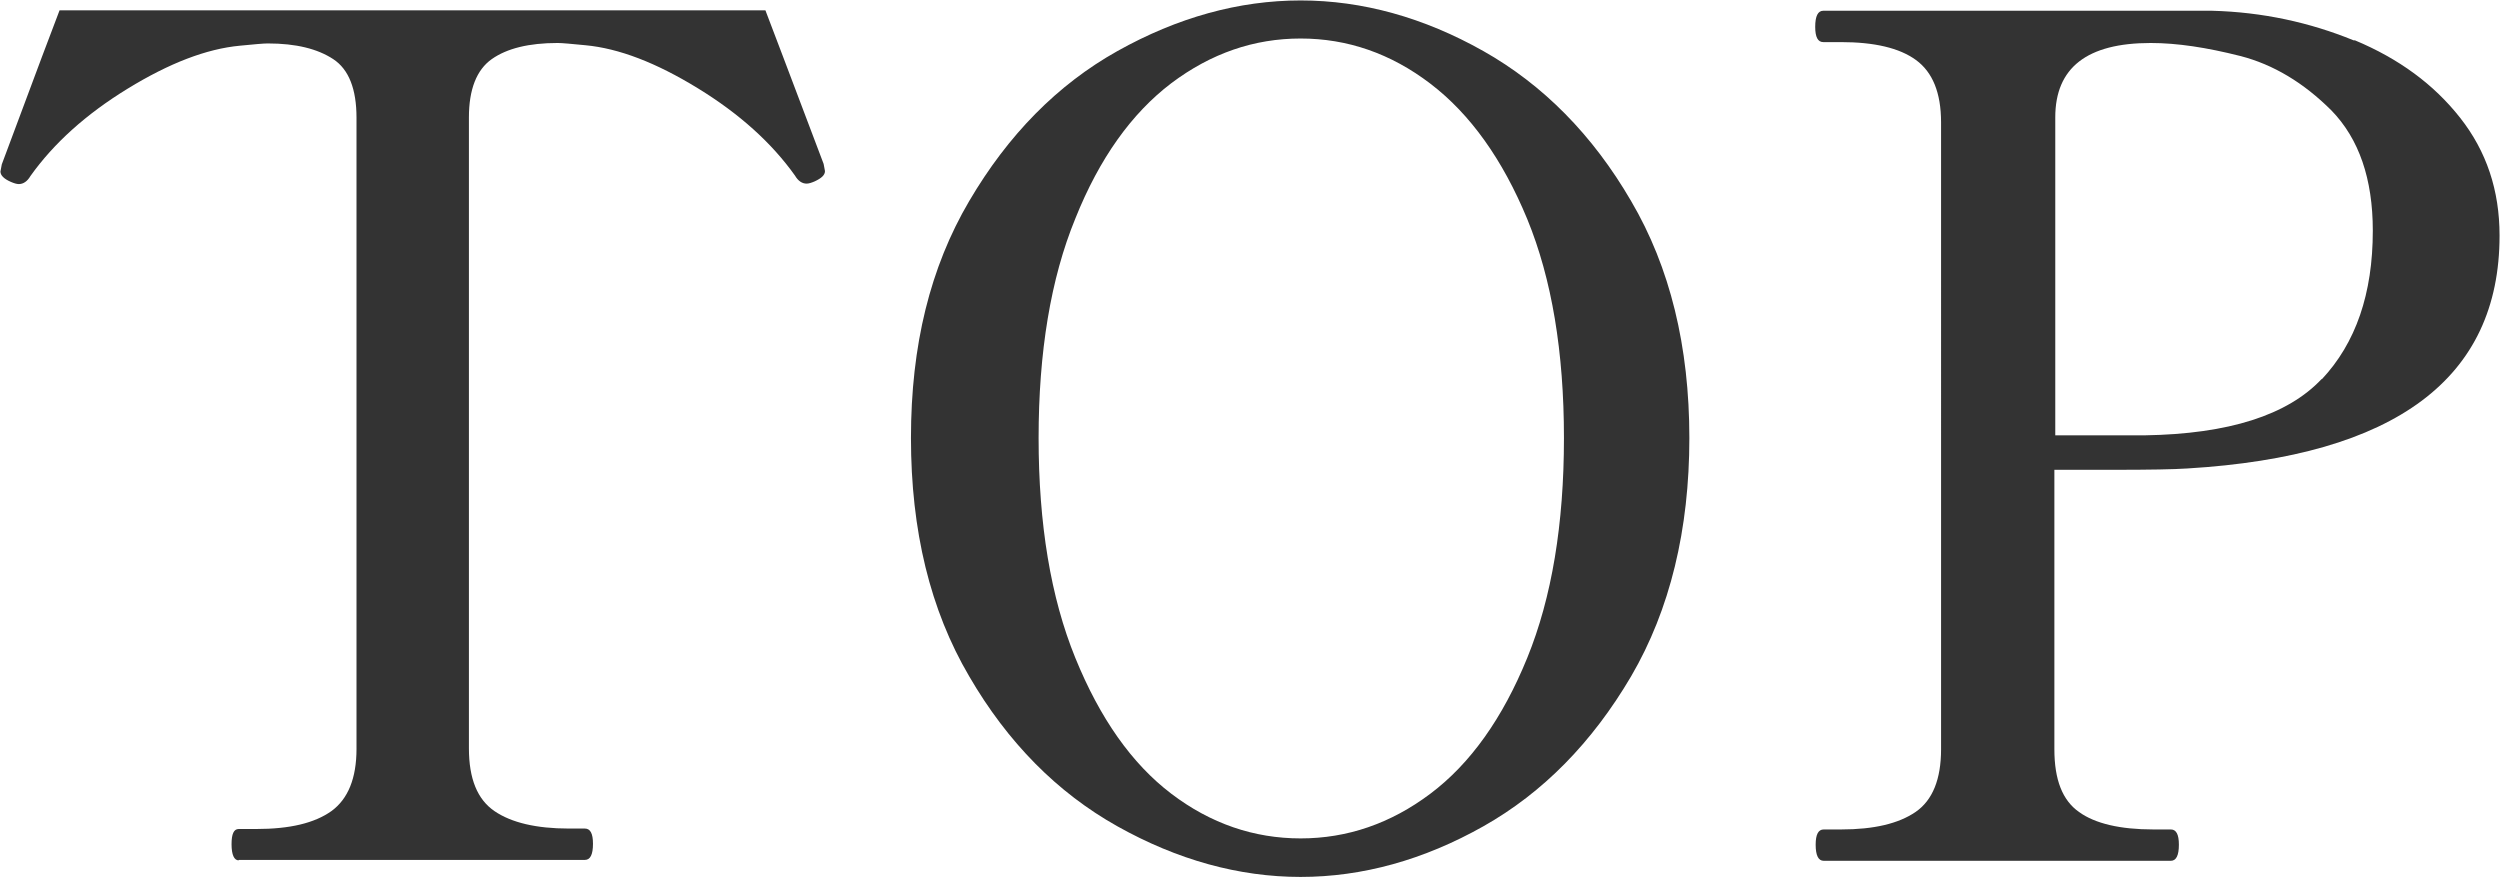
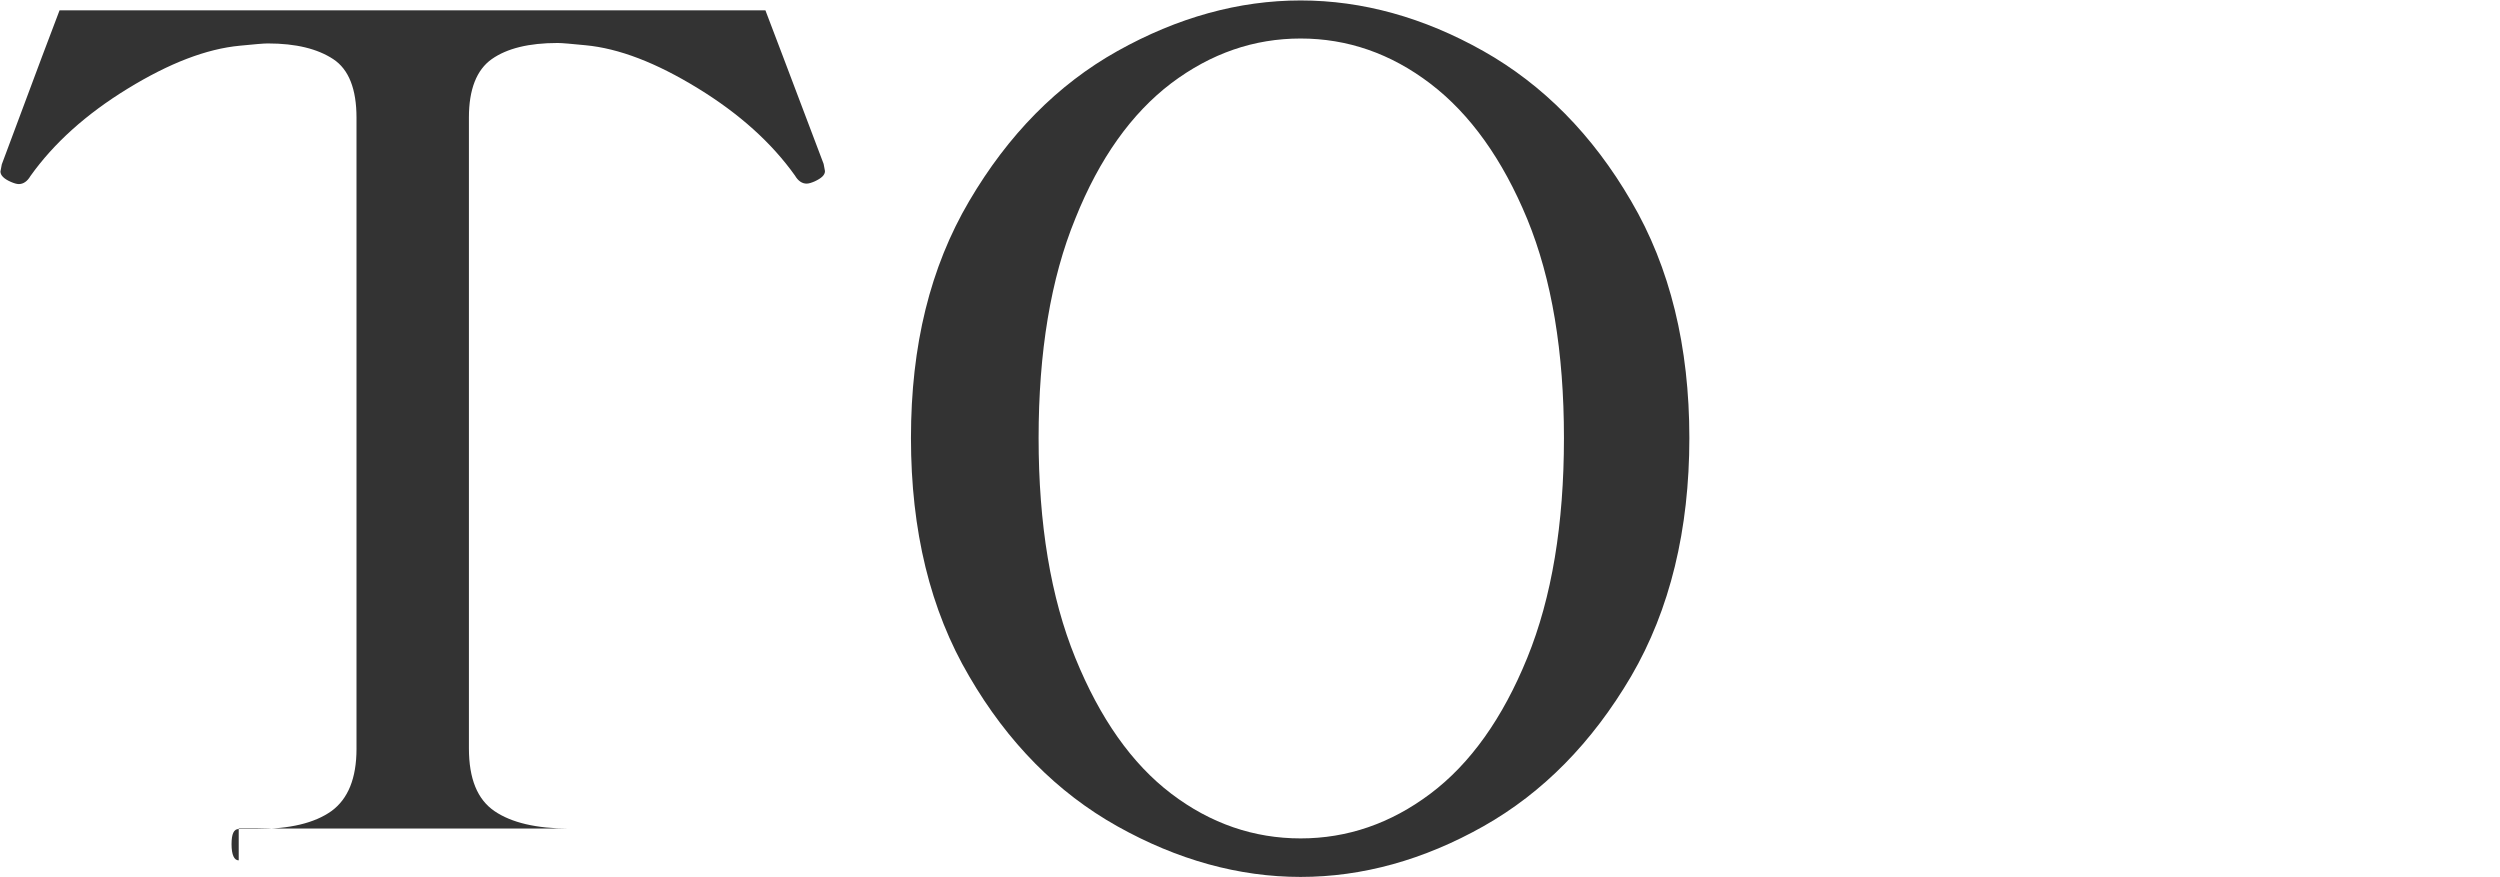
<svg xmlns="http://www.w3.org/2000/svg" viewBox="0 0 55.82 19.58">
  <defs>
    <style>.d{fill:#333;}</style>
  </defs>
  <g id="a" />
  <g id="b">
    <g id="c">
-       <path class="d" d="M5.33,19.21c-.1,0-.16-.12-.16-.36,0-.23,.05-.34,.16-.34h.39c.75,0,1.3-.13,1.68-.4,.37-.27,.56-.73,.56-1.39V2.63c0-.64-.17-1.08-.52-1.31s-.83-.35-1.46-.35c-.1,0-.31,.02-.62,.05-.75,.07-1.58,.39-2.51,.96-.93,.57-1.65,1.22-2.17,1.95-.07,.12-.16,.18-.26,.18-.05,0-.11-.02-.18-.05-.16-.07-.23-.15-.23-.23l.03-.16C.81,1.6,1.24,.46,1.33,.23h15.76c.09,.23,.52,1.37,1.3,3.43l.03,.16c0,.09-.08,.16-.23,.23-.07,.03-.13,.05-.18,.05-.1,0-.19-.06-.26-.18-.52-.73-1.24-1.38-2.17-1.95-.93-.57-1.76-.89-2.51-.96-.31-.03-.52-.05-.62-.05-.64,0-1.13,.12-1.47,.36-.34,.24-.51,.68-.51,1.3v14.09c0,.68,.19,1.14,.57,1.4,.38,.26,.94,.39,1.66,.39h.36c.12,0,.18,.11,.18,.34,0,.24-.06,.36-.18,.36H5.33Z" />
+       <path class="d" d="M5.33,19.21c-.1,0-.16-.12-.16-.36,0-.23,.05-.34,.16-.34h.39c.75,0,1.3-.13,1.68-.4,.37-.27,.56-.73,.56-1.39V2.63c0-.64-.17-1.08-.52-1.31s-.83-.35-1.46-.35c-.1,0-.31,.02-.62,.05-.75,.07-1.58,.39-2.51,.96-.93,.57-1.65,1.22-2.17,1.95-.07,.12-.16,.18-.26,.18-.05,0-.11-.02-.18-.05-.16-.07-.23-.15-.23-.23l.03-.16C.81,1.6,1.24,.46,1.33,.23h15.76c.09,.23,.52,1.37,1.3,3.43l.03,.16c0,.09-.08,.16-.23,.23-.07,.03-.13,.05-.18,.05-.1,0-.19-.06-.26-.18-.52-.73-1.24-1.38-2.17-1.95-.93-.57-1.76-.89-2.51-.96-.31-.03-.52-.05-.62-.05-.64,0-1.13,.12-1.47,.36-.34,.24-.51,.68-.51,1.3v14.09c0,.68,.19,1.14,.57,1.4,.38,.26,.94,.39,1.66,.39h.36H5.33Z" />
      <path class="d" d="M24.95,18.45c-1.34-.75-2.45-1.87-3.31-3.35-.87-1.48-1.3-3.25-1.3-5.32s.43-3.81,1.3-5.29c.87-1.48,1.97-2.6,3.31-3.35,1.34-.75,2.71-1.13,4.09-1.13s2.75,.38,4.08,1.13,2.44,1.87,3.3,3.35c.87,1.48,1.3,3.25,1.3,5.29s-.43,3.83-1.3,5.32c-.87,1.48-1.97,2.6-3.3,3.35s-2.7,1.13-4.08,1.13-2.75-.38-4.09-1.13Zm6.99-.73c.89-.67,1.61-1.68,2.16-3.03,.55-1.35,.82-2.99,.82-4.91s-.27-3.55-.82-4.89c-.55-1.33-1.27-2.34-2.16-3.02-.89-.68-1.86-1.01-2.9-1.01s-2,.33-2.89,1c-.88,.67-1.6,1.67-2.14,3.02-.55,1.34-.82,2.98-.82,4.9s.27,3.56,.82,4.91c.55,1.35,1.26,2.36,2.14,3.03,.88,.67,1.85,1,2.89,1s2.01-.33,2.9-1Z" />
-       <path class="d" d="M52.58,.9c.98,.41,1.76,.98,2.35,1.73,.59,.75,.88,1.62,.88,2.63,0,3.19-2.32,4.92-6.97,5.2-.3,.02-.84,.03-1.64,.03h-1.33v6.24c0,.68,.18,1.14,.55,1.4,.36,.26,.92,.39,1.66,.39h.39c.12,0,.18,.11,.18,.34,0,.24-.06,.36-.18,.36h-7.75c-.12,0-.18-.12-.18-.36,0-.23,.06-.34,.18-.34h.39c.73,0,1.28-.13,1.66-.39,.38-.26,.57-.73,.57-1.4V2.73c0-.66-.19-1.12-.56-1.39-.37-.27-.93-.4-1.68-.4h-.39c-.12,0-.18-.11-.18-.34,0-.24,.06-.36,.18-.36h8.68c1.13,.03,2.18,.26,3.16,.66Zm-.74,7.57c.76-.81,1.14-1.91,1.14-3.32,0-1.16-.31-2.05-.92-2.68-.62-.62-1.3-1.03-2.04-1.22-.75-.19-1.41-.29-2-.29-1.42,0-2.13,.55-2.13,1.66v7.1h2c1.87-.03,3.19-.45,3.95-1.26Z" />
    </g>
  </g>
</svg>